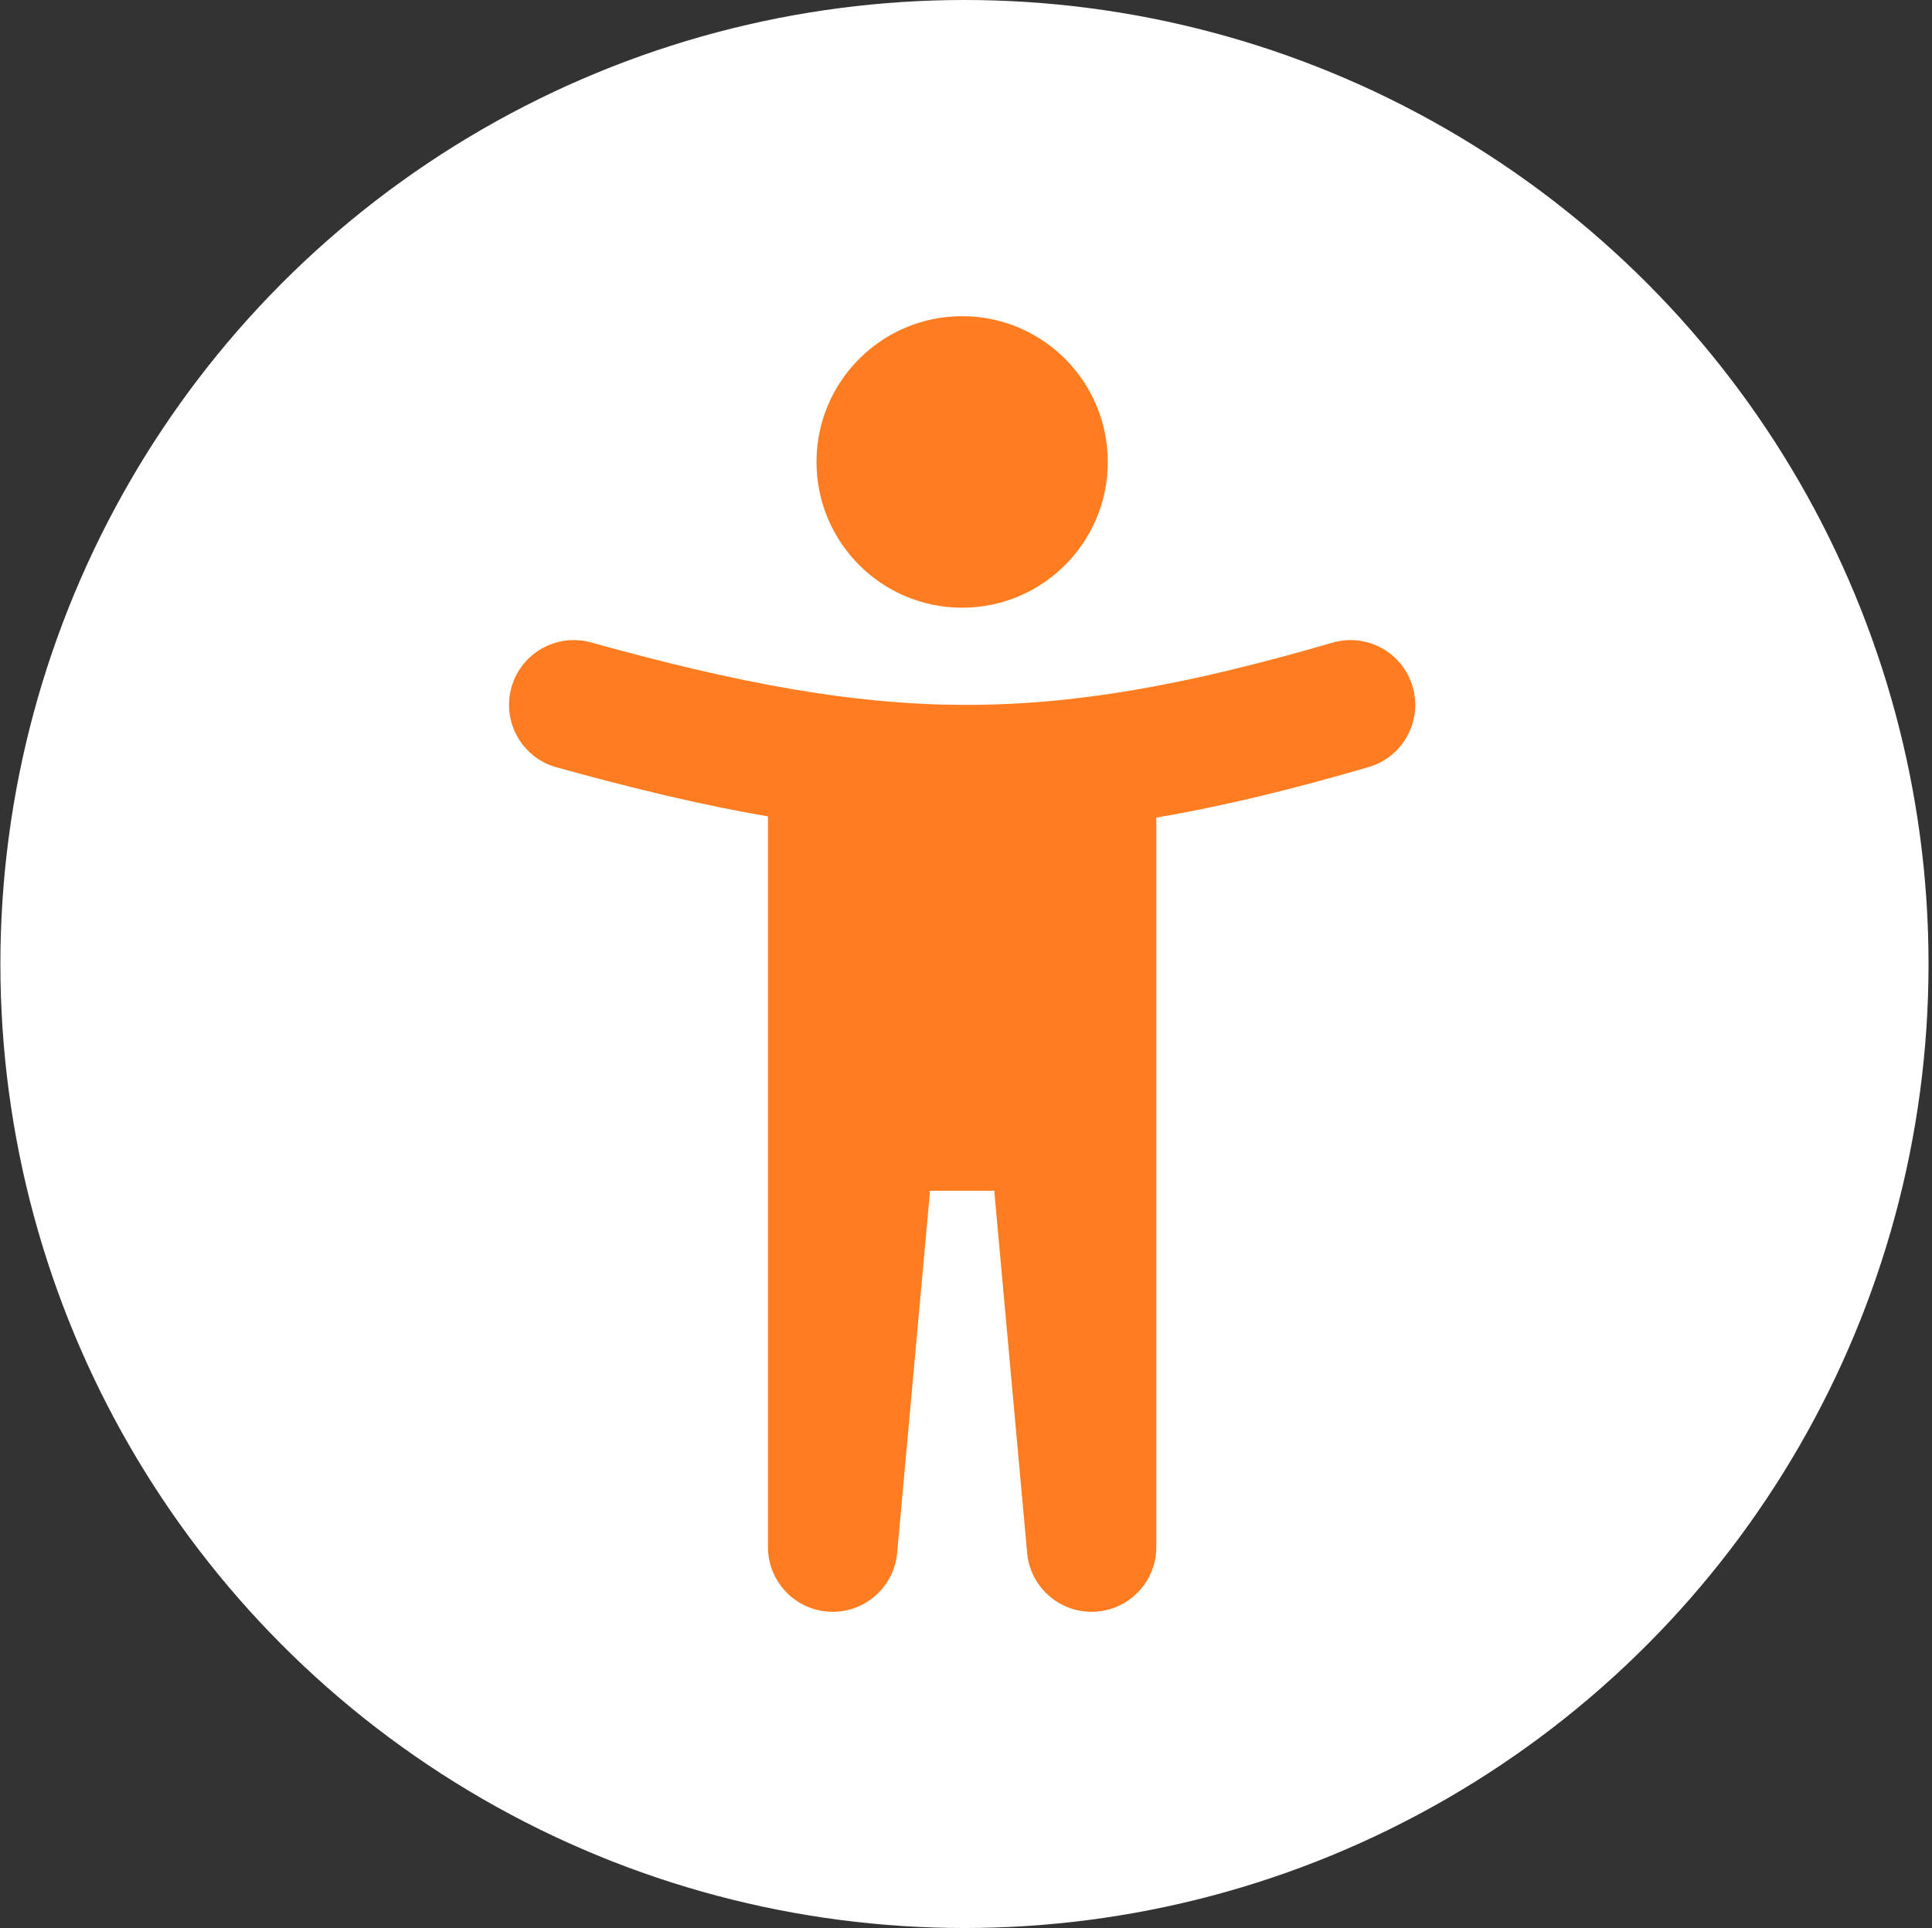
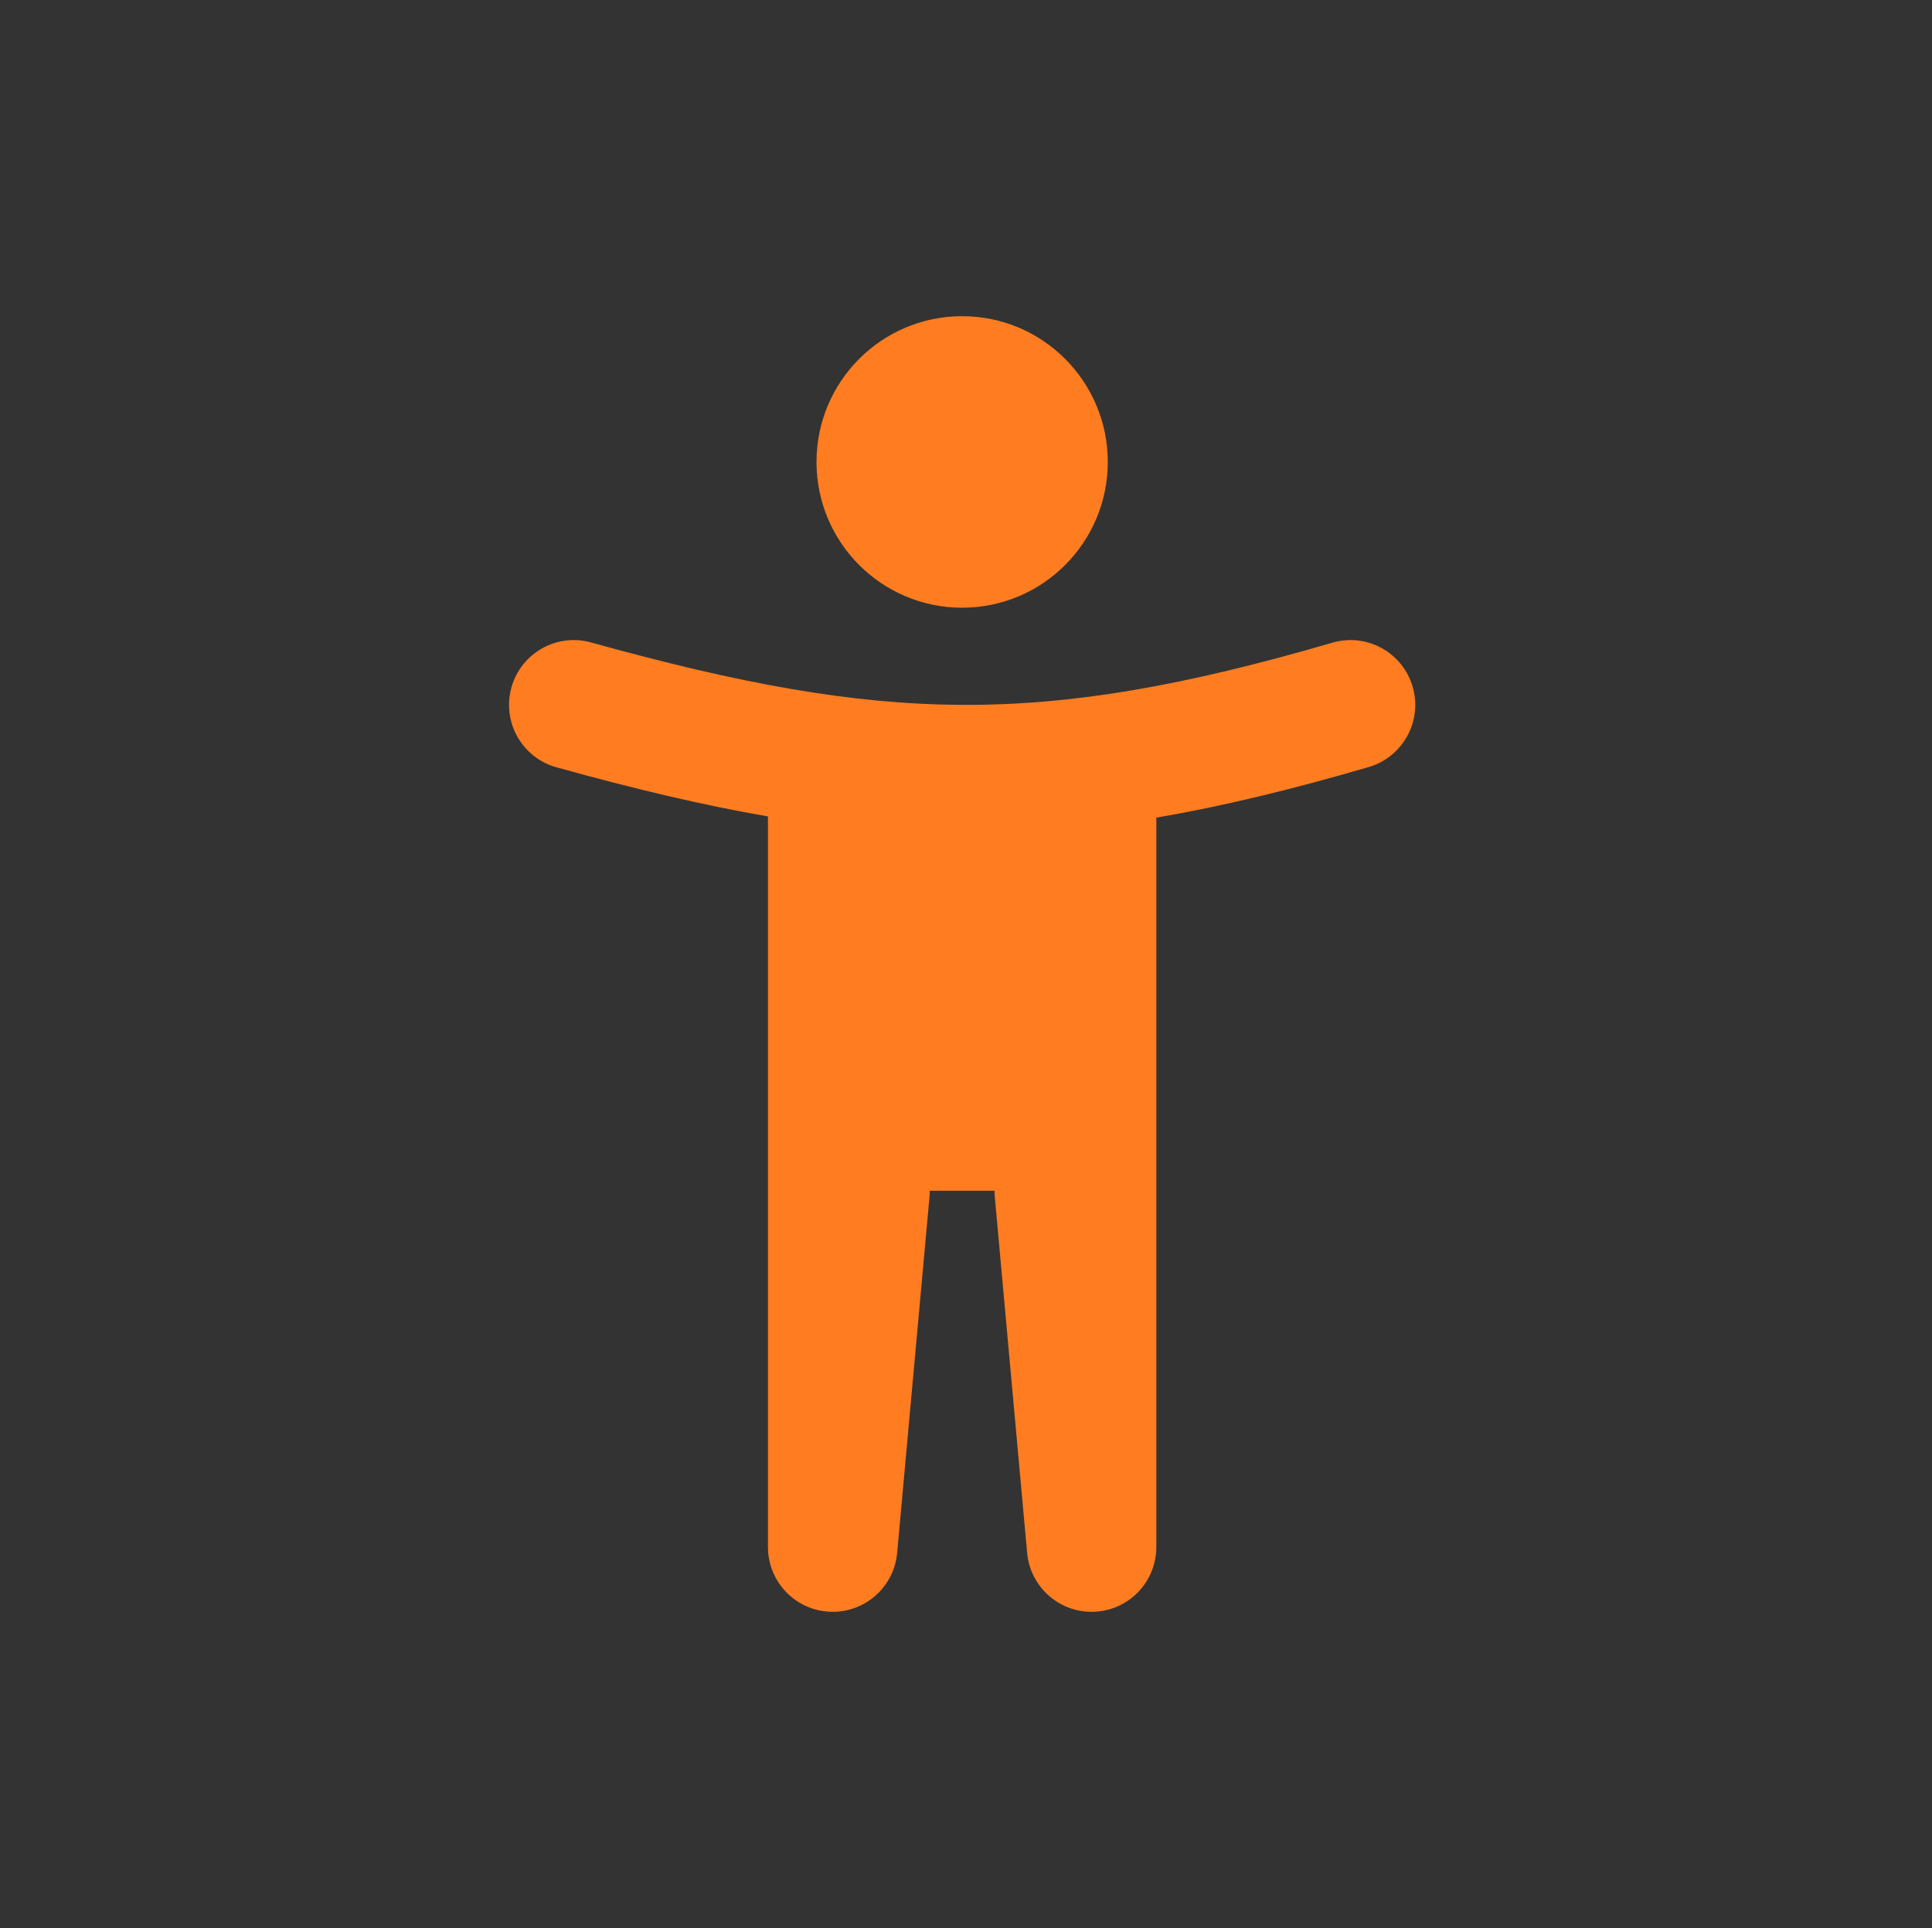
<svg xmlns="http://www.w3.org/2000/svg" width="501" height="500" viewBox="0 0 501 500" fill="none">
  <rect x="0" y="0" width="501" height="500" fill="#333333" stroke="none" />
-   <circle cx="250.102" cy="250" r="250" fill="white" />
  <path fill-rule="evenodd" clip-rule="evenodd" d="M249.5 157.6C270.358 157.6 287.266 140.676 287.266 119.8C287.266 98.924 270.358 82 249.5 82C228.642 82 211.733 98.924 211.733 119.8C211.733 140.676 228.642 157.6 249.5 157.6ZM366.325 178.099C368.919 187.007 363.807 196.333 354.907 198.929C334.971 204.744 316.958 209.123 299.855 212.042V308.752V308.8V401.199C299.855 410.181 292.796 417.575 283.83 417.983C274.866 418.389 267.166 411.666 266.354 402.721L257.961 310.321C257.915 309.813 257.892 309.305 257.892 308.8H241.107C241.107 309.305 241.085 309.813 241.039 310.321L232.646 402.721C231.834 411.666 224.134 418.389 215.169 417.983C206.204 417.575 199.145 410.181 199.145 401.199V211.732C182.086 208.788 164.138 204.497 144.302 198.988C135.369 196.508 130.137 187.248 132.615 178.308C135.094 169.367 144.345 164.131 153.278 166.611C191.953 177.352 221.014 182.67 249.573 182.797C278.074 182.925 307.062 177.887 345.514 166.671C354.414 164.075 363.732 169.191 366.325 178.099Z" fill="#FF7D20" />
</svg>